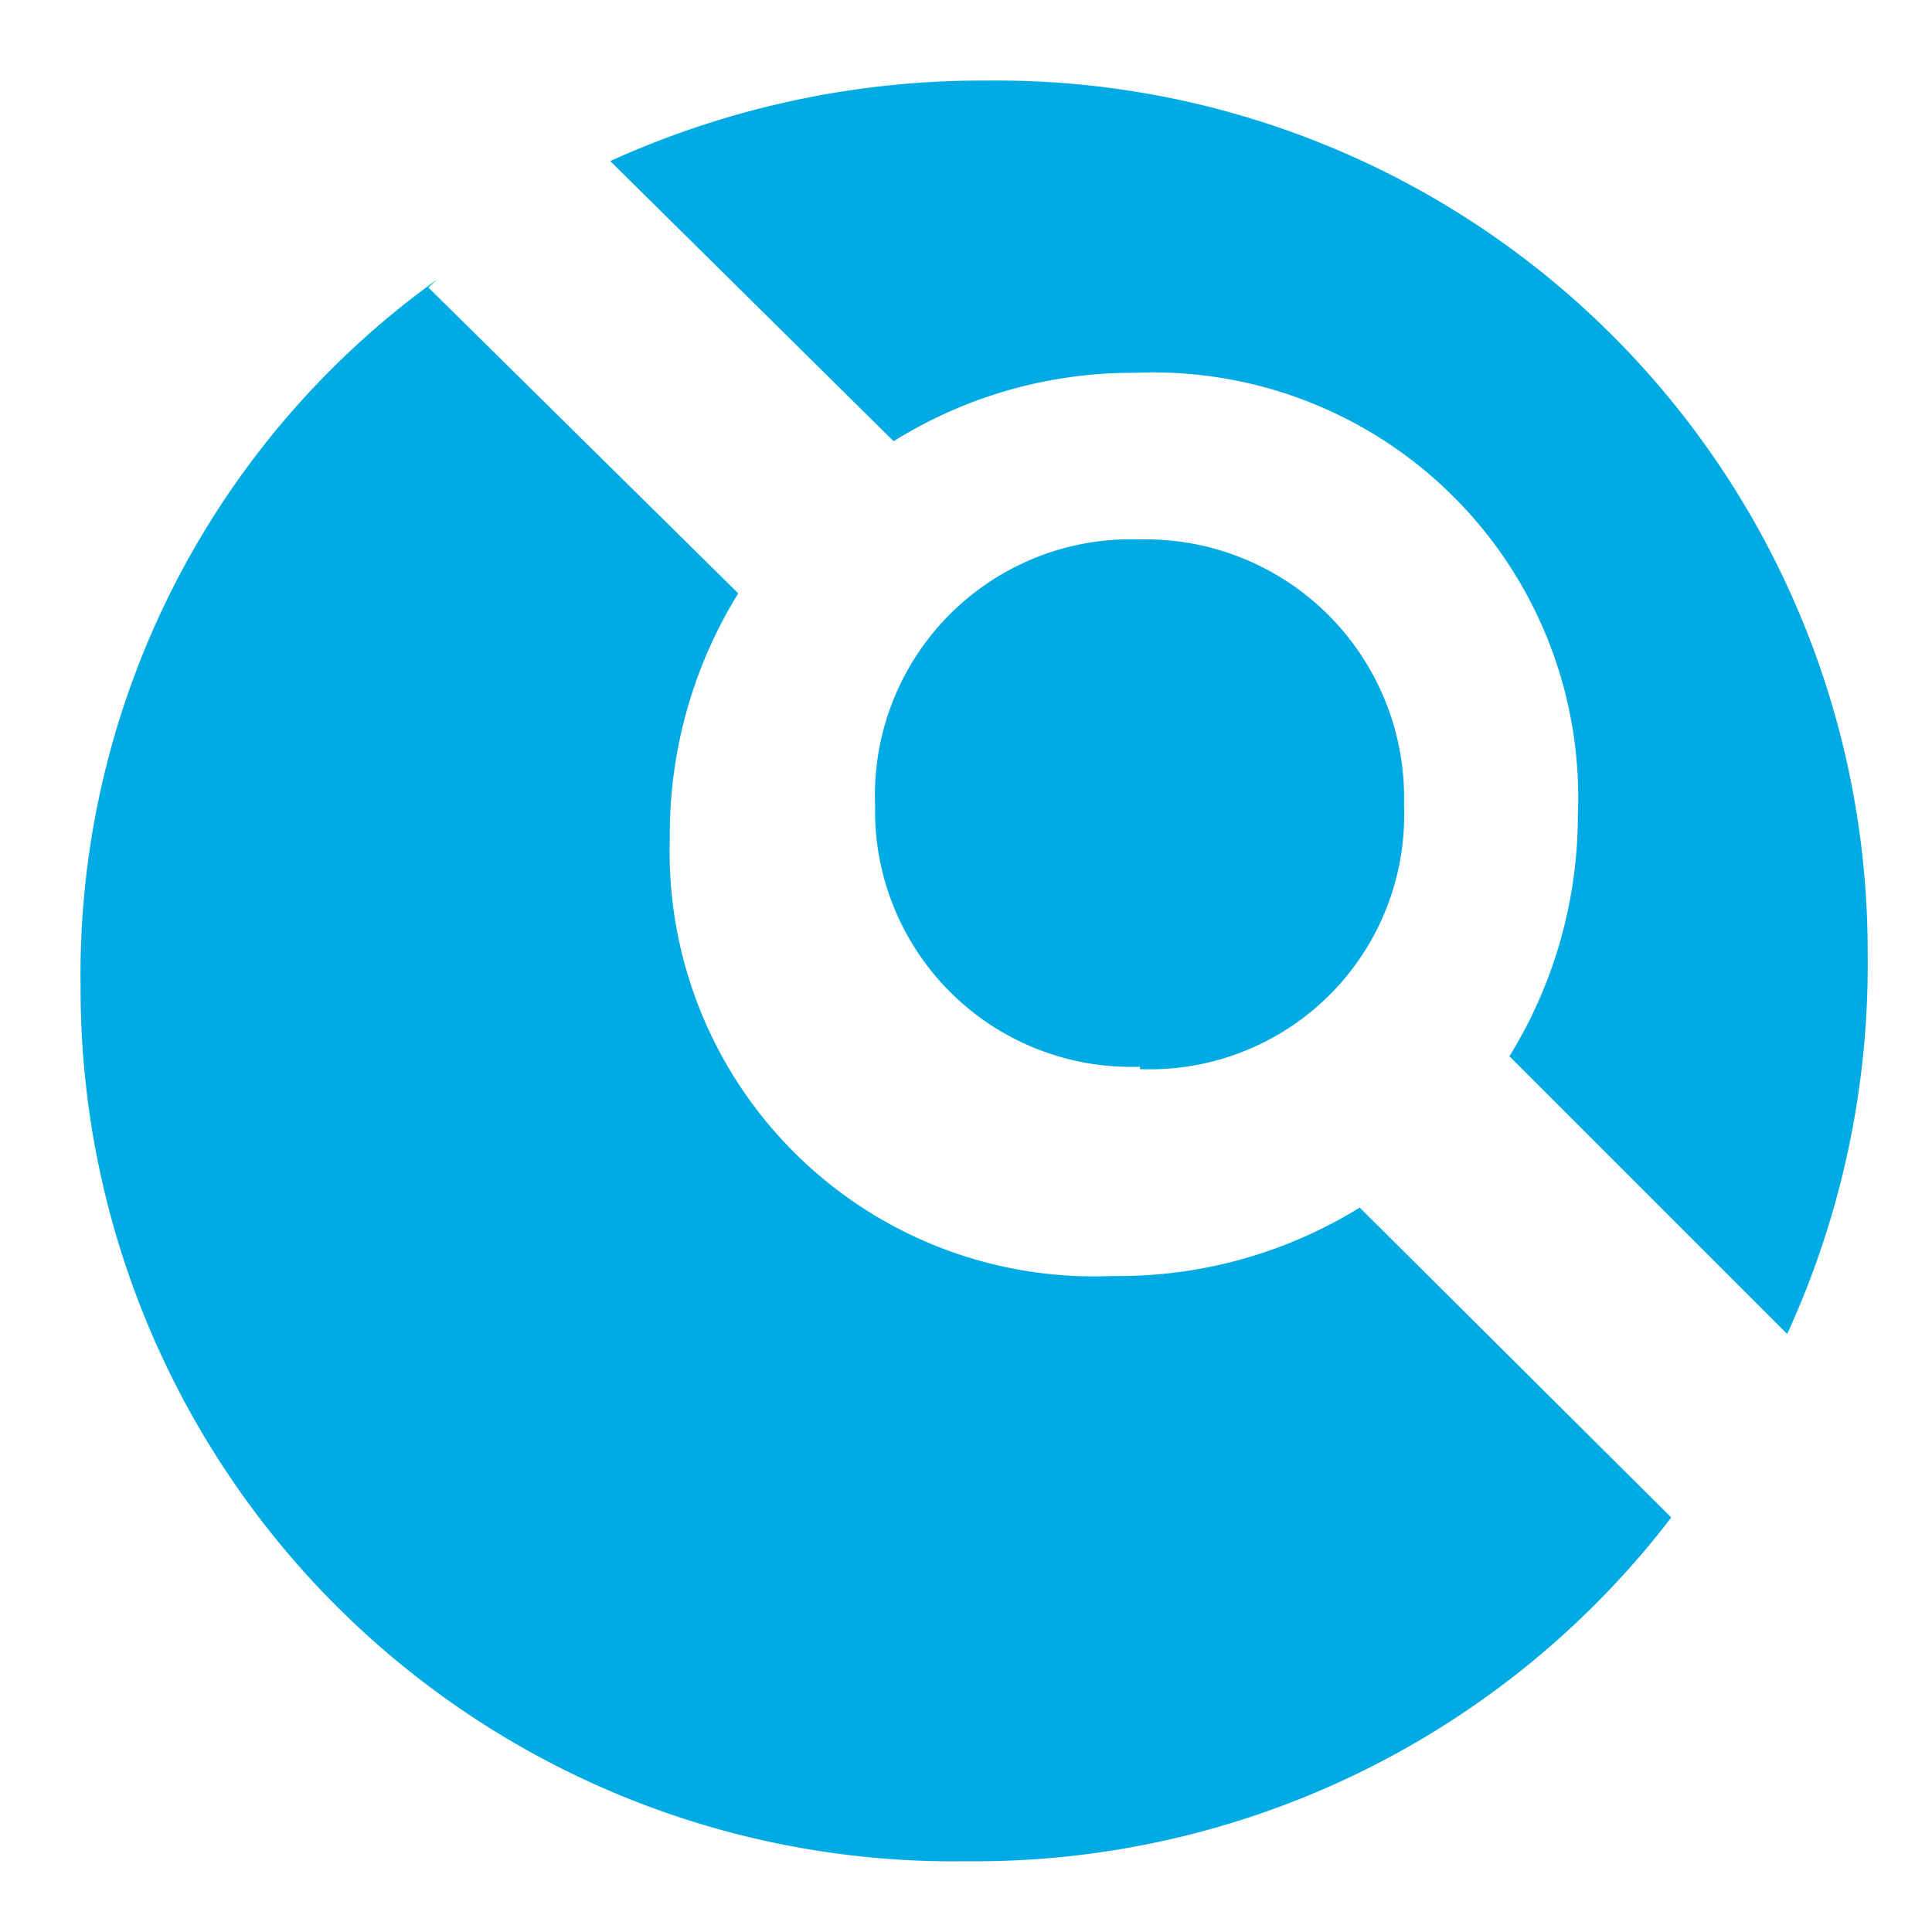
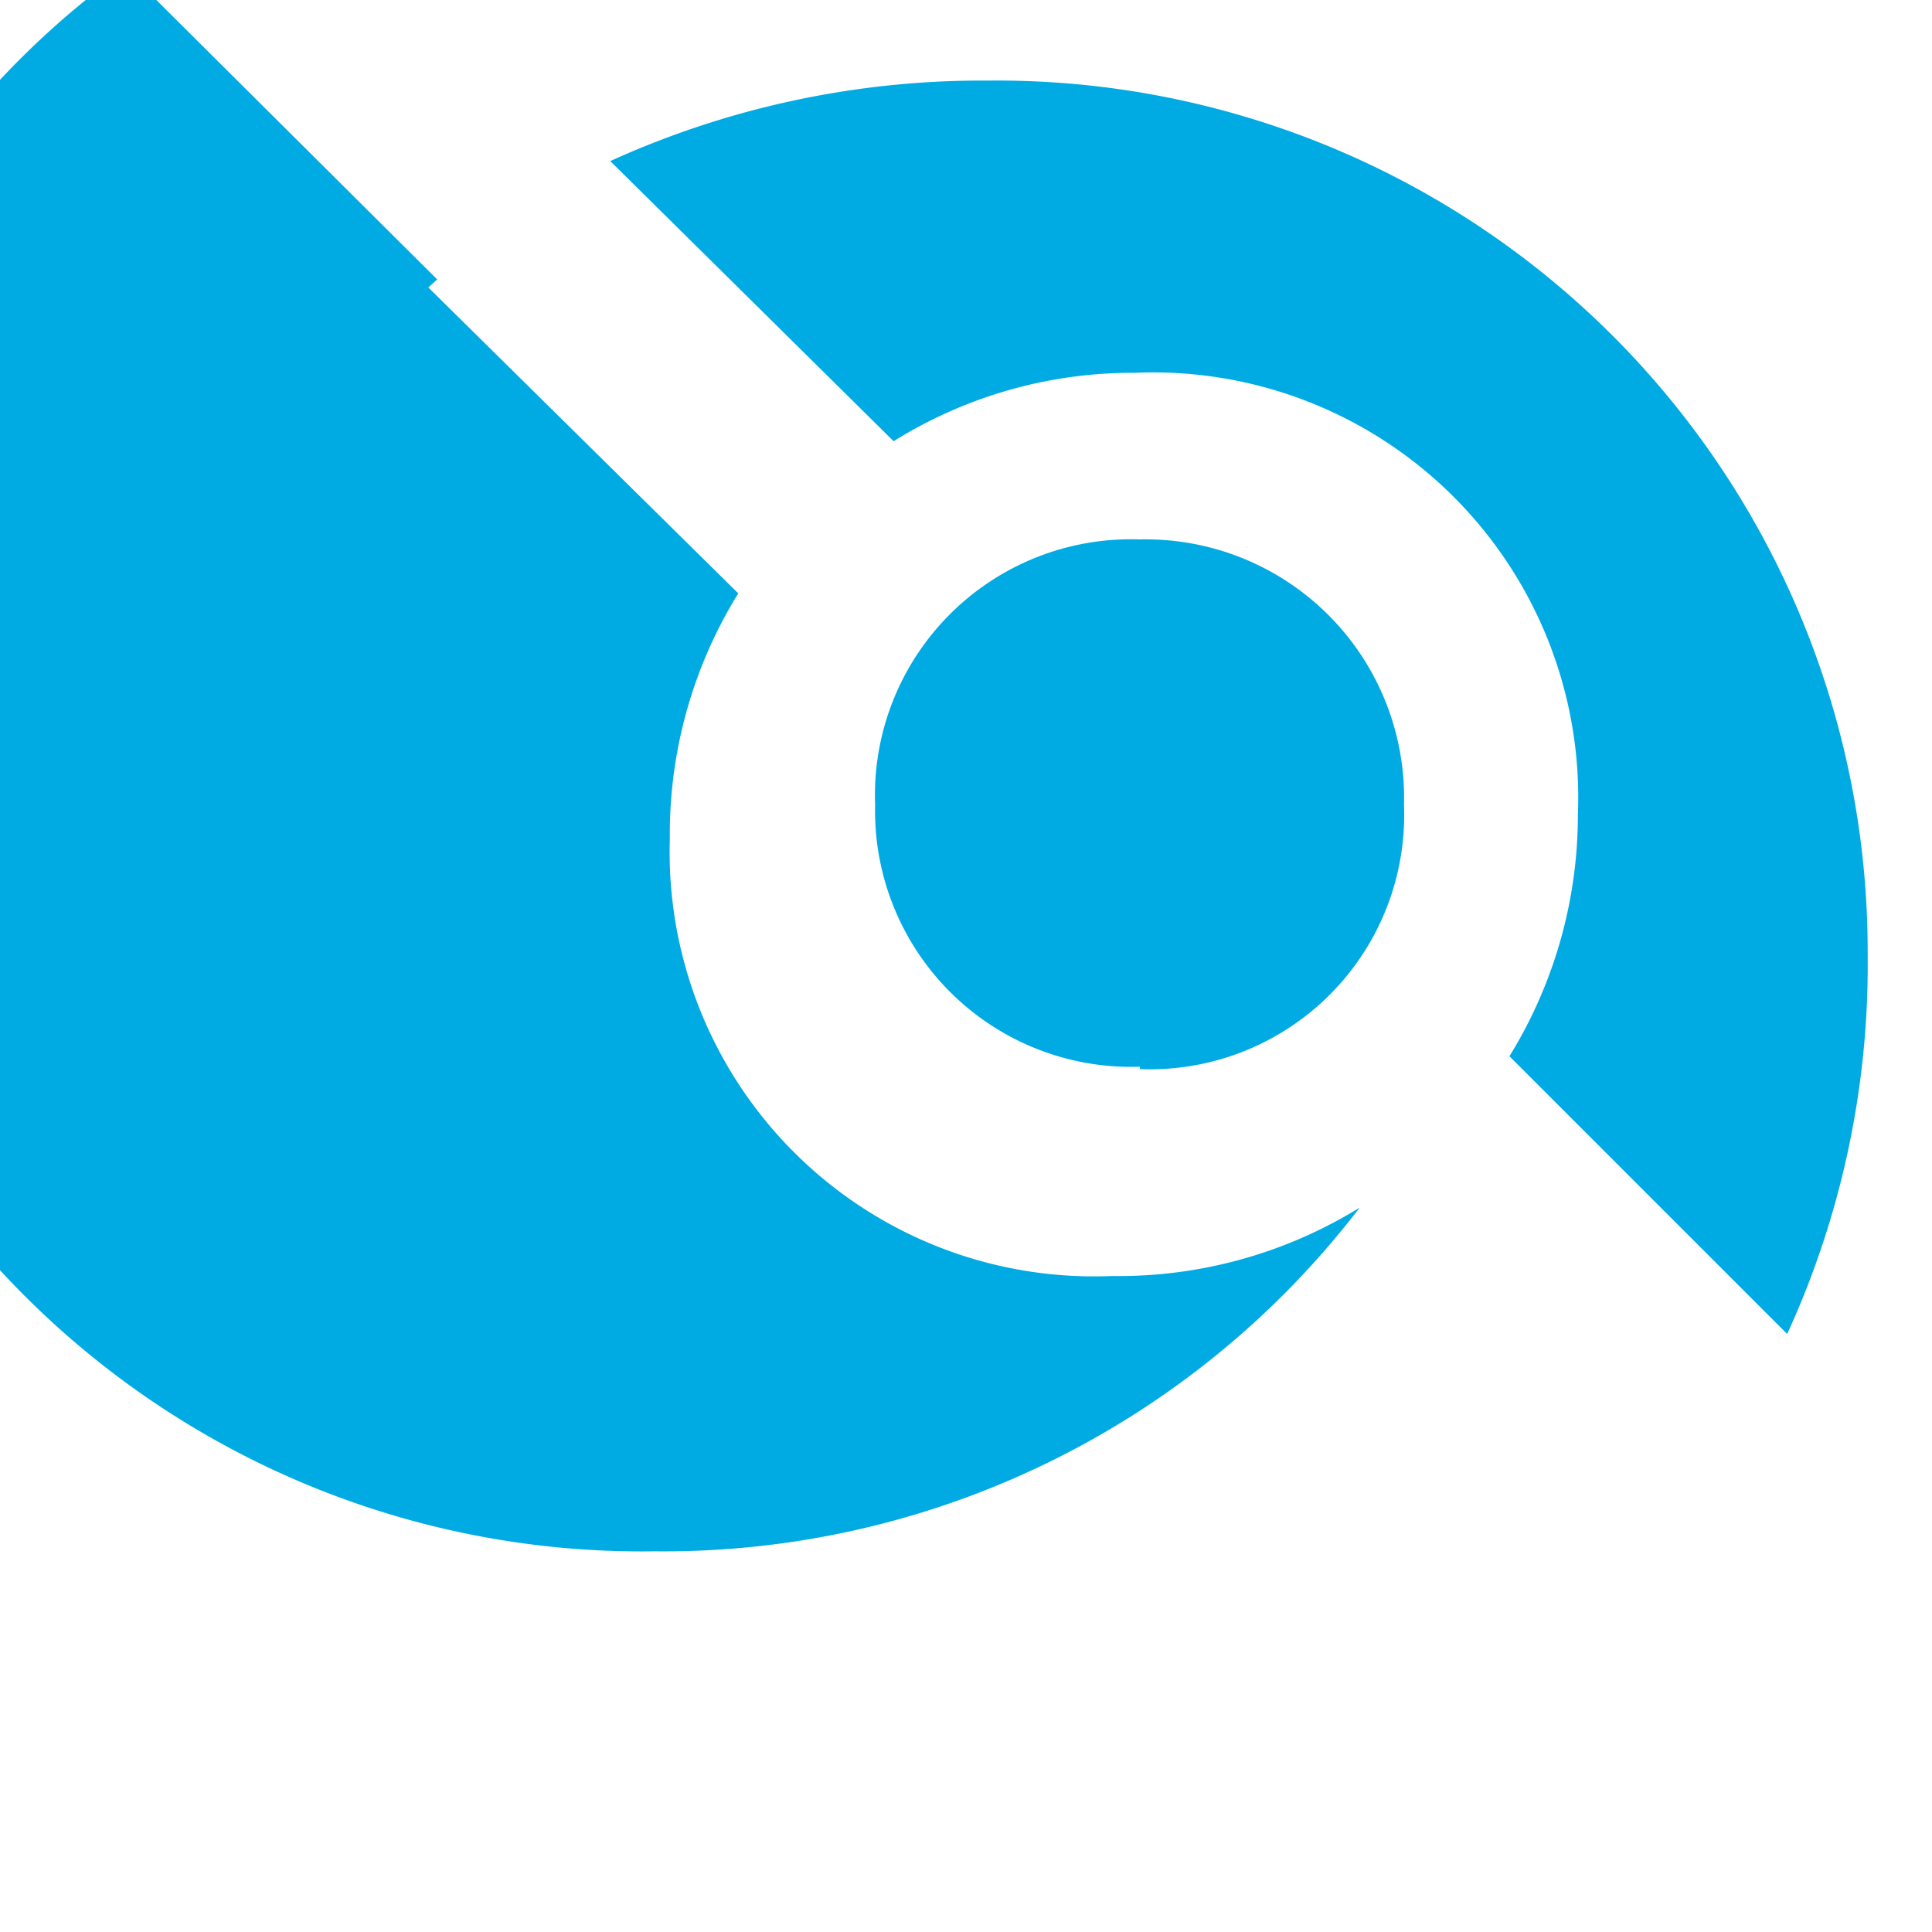
<svg xmlns="http://www.w3.org/2000/svg" width="24" height="24" data-name="Layer 1" version="1.1" viewBox="0 0 24 24">
  <defs>
    <style>.cls-1{fill:#22222A}</style>
  </defs>
  <g id="Landing" transform="translate(1.001 1.001)">
    <g id="logos">
      <g id="drone-logo-back-with-text">
-         <path id="Combined-Shape" d="m4.43 2.47-0.11 0.1 3.85 3.8a5.68 5.68 0 0 0-0.85 3.05 5.27 5.27 0 0 0 5.49 5.43 5.7 5.7 0 0 0 3.08-0.85l3.87 3.85a10.89 10.89 0 0 1-8.76 4.27 10.84 10.84 0 0 1-11-10.87 10.63 10.63 0 0 1 4.43-8.78zm2.15-1.47a11.17 11.17 0 0 1 4.69-1 10.82 10.82 0 0 1 10.93 10.87 11 11 0 0 1-1 4.7l-3.45-3.45a5.71 5.71 0 0 0 0.85-3 5.28 5.28 0 0 0-5.5-5.49 5.61 5.61 0 0 0-3 0.85zm6.58 11.25a3.18 3.18 0 0 1-3.29-3.25 3.18 3.18 0 0 1 3.29-3.3 3.21 3.21 0 0 1 3.28 3.3 3.16 3.16 0 0 1-3.28 3.28z" fill="#00abe4" />
+         <path id="Combined-Shape" d="m4.43 2.47-0.11 0.1 3.85 3.8a5.68 5.68 0 0 0-0.85 3.05 5.27 5.27 0 0 0 5.49 5.43 5.7 5.7 0 0 0 3.08-0.85a10.89 10.89 0 0 1-8.76 4.27 10.84 10.84 0 0 1-11-10.87 10.63 10.63 0 0 1 4.43-8.78zm2.15-1.47a11.17 11.17 0 0 1 4.69-1 10.82 10.82 0 0 1 10.93 10.87 11 11 0 0 1-1 4.7l-3.45-3.45a5.71 5.71 0 0 0 0.85-3 5.28 5.28 0 0 0-5.5-5.49 5.61 5.61 0 0 0-3 0.85zm6.58 11.25a3.18 3.18 0 0 1-3.29-3.25 3.18 3.18 0 0 1 3.29-3.3 3.21 3.21 0 0 1 3.28 3.3 3.16 3.16 0 0 1-3.28 3.28z" fill="#00abe4" />
      </g>
    </g>
  </g>
</svg>